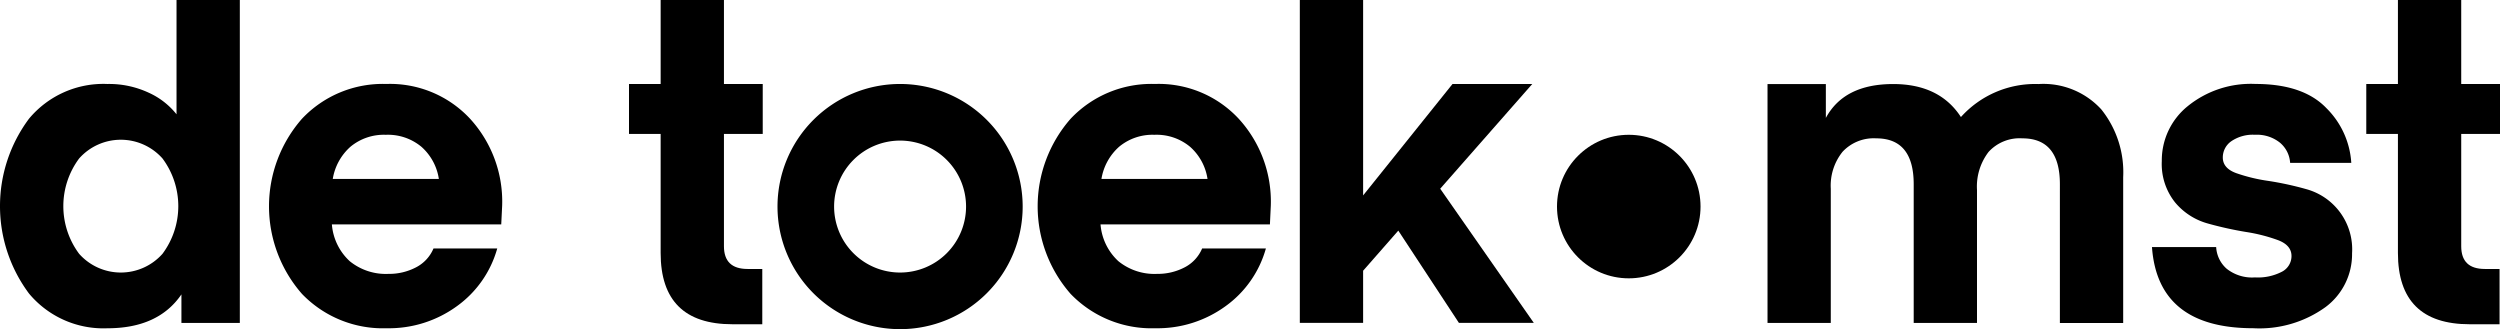
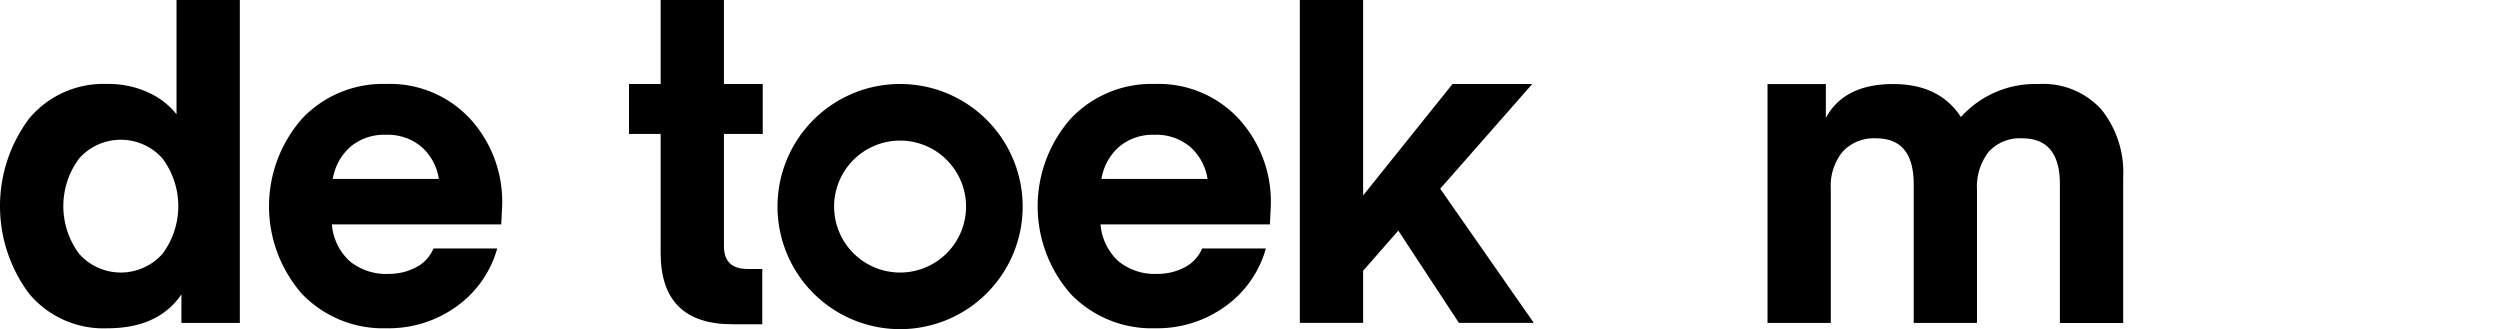
<svg xmlns="http://www.w3.org/2000/svg" preserveAspectRatio="xMidYMax meet" viewBox="0 0 270 35.548">
  <g id="Group_238" data-name="Group 238" transform="translate(-1926 512.635)">
    <path id="Path_1" data-name="Path 1" d="M752.349,438.722a13.239,13.239,0,1,0,13.239,13.239A13.239,13.239,0,0,0,752.349,438.722Zm0,20.364a7.125,7.125,0,1,1,7.125-7.125A7.125,7.125,0,0,1,752.349,459.086Z" transform="translate(1270.86 -942.287)" />
    <path id="Path_2" data-name="Path 2" d="M423.936,414.963V402.619h6.836v34.875h-6.307v-3.081q-2.5,3.659-7.992,3.659A10.452,10.452,0,0,1,408,434.316a15.791,15.791,0,0,1,0-18.872,10.452,10.452,0,0,1,8.473-3.755,10.145,10.145,0,0,1,4.453.939A8.086,8.086,0,0,1,423.936,414.963Zm-1.517,15.069a8.618,8.618,0,0,0,0-10.3,6.021,6.021,0,0,0-9,0,8.617,8.617,0,0,0,0,10.3,6.022,6.022,0,0,0,9,0Z" transform="translate(1521.129 -915.254)" />
    <path id="Path_3" data-name="Path 3" d="M980.13,411.689h8.614L978.8,423l10.11,14.491h-8.088l-6.547-9.966-3.8,4.333v5.633h-6.836V402.619h6.836v21.106Z" transform="translate(1102.742 -915.254)" />
    <path id="Path_4" data-name="Path 4" d="M1187.324,450.179v14.347h-6.836V449.553q0-4.958-4.044-4.959a4.592,4.592,0,0,0-3.635,1.444,5.828,5.828,0,0,0-1.276,4v14.491H1164.7v-25.8H1171v3.659q1.974-3.658,7.27-3.659,5.007,0,7.318,3.563a10.775,10.775,0,0,1,8.377-3.563,8.463,8.463,0,0,1,6.788,2.744,10.843,10.843,0,0,1,2.359,7.318v15.743h-6.836V449.553q0-4.958-4.045-4.959a4.541,4.541,0,0,0-3.659,1.468A6.155,6.155,0,0,0,1187.324,450.179Z" transform="translate(952.192 -942.287)" />
-     <path id="Path_5" data-name="Path 5" d="M1436.5,431.668l0,5.97h-3.225q-7.752,0-7.751-7.7V417.081h-3.418v-5.392h3.418v-9.07h6.836v9.07h4.188v5.392h-4.188v12.132q0,2.455,2.551,2.455Z" transform="translate(759.452 -915.254)" />
    <path id="Path_6" data-name="Path 6" d="M545.6,453.887H527.309a6.046,6.046,0,0,0,1.926,3.972,6.183,6.183,0,0,0,4.188,1.372,6.25,6.25,0,0,0,2.961-.7,4.066,4.066,0,0,0,1.9-2.046h6.884a11.461,11.461,0,0,1-4.357,6.234,12.476,12.476,0,0,1-7.582,2.383,12.125,12.125,0,0,1-9.147-3.707,14.341,14.341,0,0,1,0-18.92,11.993,11.993,0,0,1,9.1-3.755,11.8,11.8,0,0,1,9.027,3.731,13.239,13.239,0,0,1,3.49,9.412Zm-12.469-9.677a5.649,5.649,0,0,0-3.8,1.276,5.918,5.918,0,0,0-1.926,3.49h11.458a5.779,5.779,0,0,0-1.878-3.466A5.652,5.652,0,0,0,533.134,444.21Z" transform="translate(1434.534 -942.287)" />
    <path id="Path_7" data-name="Path 7" d="M876.039,453.887H857.745a6.048,6.048,0,0,0,1.926,3.972,6.182,6.182,0,0,0,4.188,1.372,6.25,6.25,0,0,0,2.96-.7,4.068,4.068,0,0,0,1.9-2.046h6.885a11.461,11.461,0,0,1-4.357,6.234,12.476,12.476,0,0,1-7.582,2.383,12.125,12.125,0,0,1-9.147-3.707,14.341,14.341,0,0,1,0-18.92,11.993,11.993,0,0,1,9.1-3.755,11.8,11.8,0,0,1,9.027,3.731,13.239,13.239,0,0,1,3.49,9.412ZM863.57,444.21a5.647,5.647,0,0,0-3.8,1.276,5.918,5.918,0,0,0-1.926,3.49H869.3a5.778,5.778,0,0,0-1.878-3.466A5.652,5.652,0,0,0,863.57,444.21Z" transform="translate(1187.112 -942.287)" />
-     <path id="Path_8" data-name="Path 8" d="M1340.907,465.1q-10.3,0-10.928-8.762h6.933a3.35,3.35,0,0,0,1.131,2.335,4.413,4.413,0,0,0,3.057.939,5.626,5.626,0,0,0,2.937-.626,1.9,1.9,0,0,0,1.011-1.685q0-1.156-1.444-1.709a18.1,18.1,0,0,0-3.49-.891,38.6,38.6,0,0,1-4.116-.915,7.034,7.034,0,0,1-3.514-2.263,6.642,6.642,0,0,1-1.444-4.477,7.523,7.523,0,0,1,2.792-5.921,10.812,10.812,0,0,1,7.318-2.407q5.151,0,7.655,2.6a9.109,9.109,0,0,1,2.7,5.922H1344.9a3.091,3.091,0,0,0-1.084-2.166,3.982,3.982,0,0,0-2.72-.867,4.124,4.124,0,0,0-2.552.7,2.127,2.127,0,0,0-.915,1.757q0,1.155,1.444,1.685a18.188,18.188,0,0,0,3.49.843,34.034,34.034,0,0,1,4.092.891,6.741,6.741,0,0,1,4.934,6.933,7.114,7.114,0,0,1-2.865,5.8A12.206,12.206,0,0,1,1340.907,465.1Z" transform="translate(828.434 -942.287)" />
    <path id="Path_9" data-name="Path 9" d="M689.664,431.668l0,5.97h-3.226q-7.752,0-7.751-7.7V417.081h-3.418v-5.392h3.418v-9.07h6.836v9.07h4.189v5.392h-4.189v12.132q0,2.455,2.552,2.455Z" transform="translate(1318.663 -915.254)" />
-     <circle id="Ellipse_1" data-name="Ellipse 1" cx="7.751" cy="7.751" r="7.751" transform="translate(2094.156 -498.077)" />
  </g>
</svg>